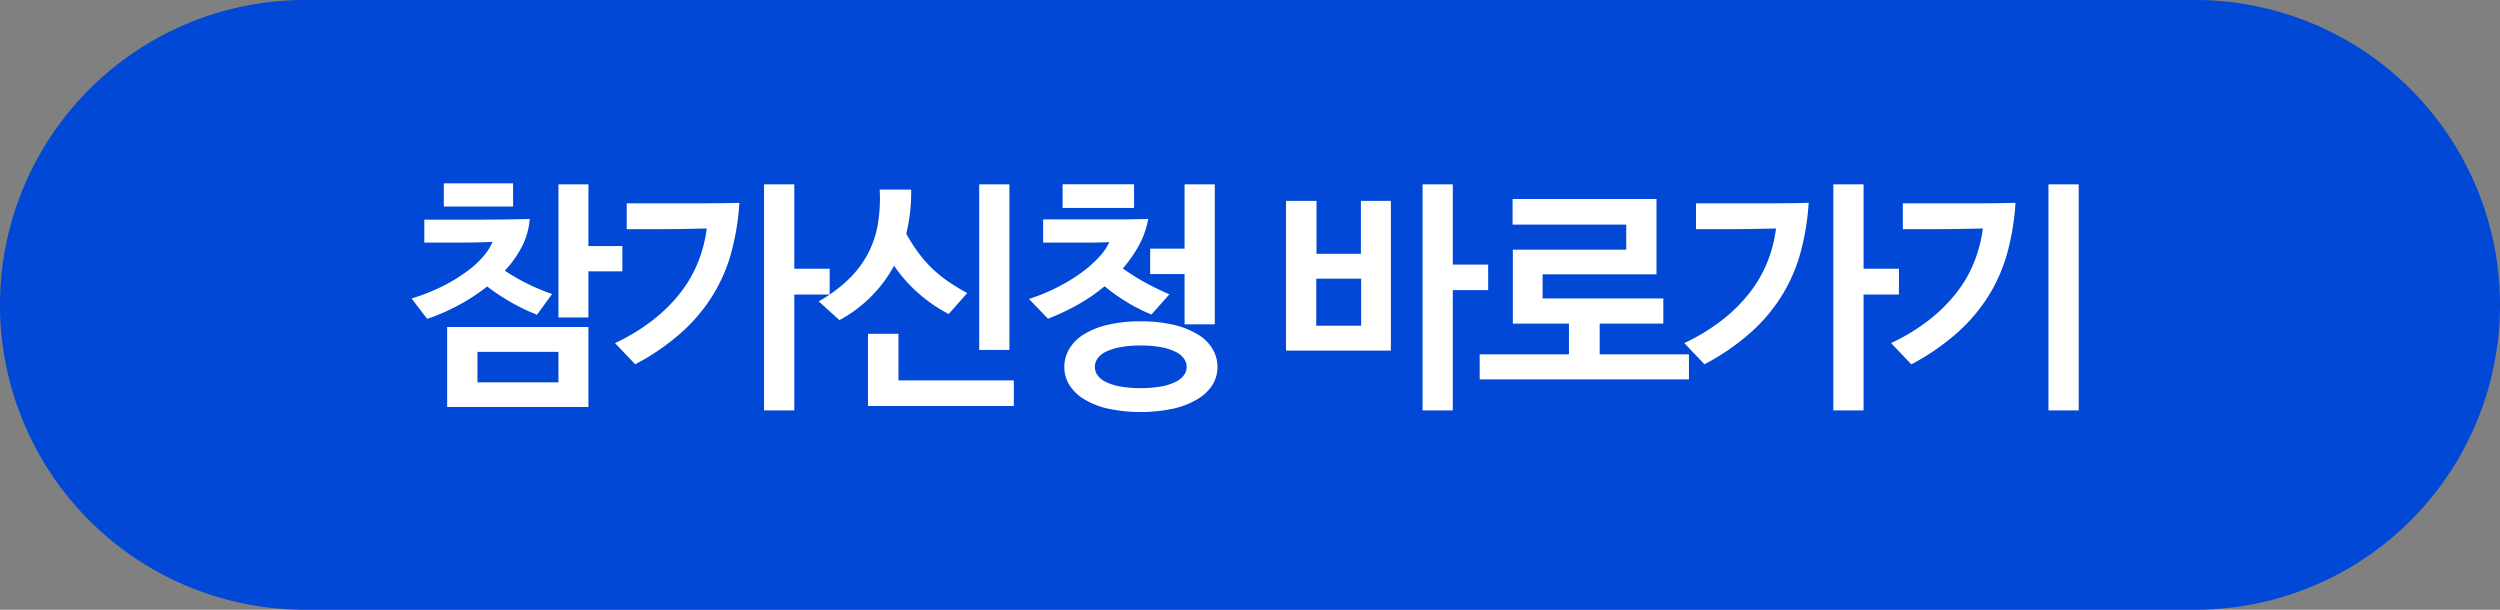
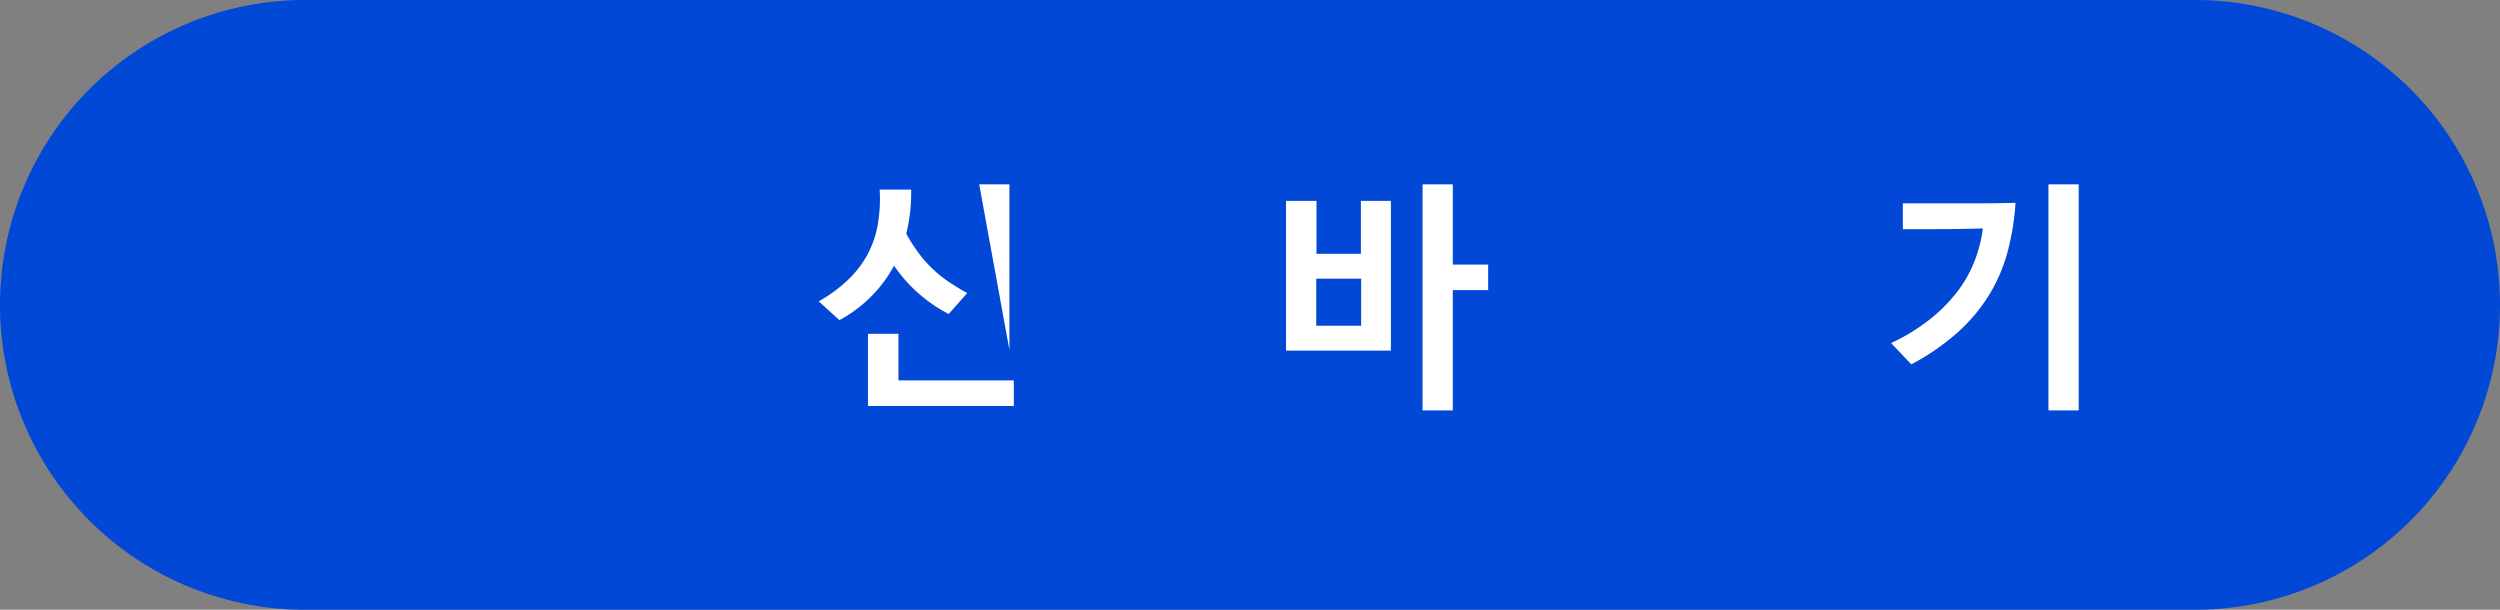
<svg xmlns="http://www.w3.org/2000/svg" data-name="그룹 59" width="246" height="60" viewBox="0 0 246 60">
  <rect x="0" y="0" width="246" height="60" fill="#808080" stroke="none" />
  <defs>
    <clipPath id="x34vgwf0fa">
      <path data-name="사각형 120" style="fill:none" d="M0 0h246v60H0z" />
    </clipPath>
  </defs>
  <g data-name="그룹 58" style="clip-path:url(#x34vgwf0fa)">
    <path data-name="패스 1087" d="M30 0h186a30 30 0 0 1 0 60H30a30 30 0 0 1 0-60" style="fill:#0048d5" />
-     <path data-name="패스 1088" d="M41.752 21.616h4.176q1.584 0 3.108-.013t3.084-.059a7.012 7.012 0 0 1-.732 2.664 10.242 10.242 0 0 1-1.716 2.424 20.379 20.379 0 0 0 4.656 2.3l-1.488 2.04a20.4 20.4 0 0 1-4.9-2.783 18.965 18.965 0 0 1-2.784 1.824 20.735 20.735 0 0 1-3.12 1.368L40.5 29.368a18.848 18.848 0 0 0 3.276-1.32 16.275 16.275 0 0 0 2.376-1.5 8.82 8.82 0 0 0 1.536-1.476 5.294 5.294 0 0 0 .78-1.272q-1.008.048-1.884.06t-1.86.012h-2.972zm1.92-3.576h6.816v2.28h-6.816zM57.9 40.048H44v-7.872h13.9zm-2.952-5.424h-7.964v3h7.968zM61.24 26.7H57.9v4.54h-2.948v-13.1H57.9v6.072h3.34z" style="fill:#fff" />
-     <path data-name="패스 1089" d="M60.52 33.76a19.613 19.613 0 0 0 3.88-2.387 15.39 15.39 0 0 0 2.7-2.76 12.372 12.372 0 0 0 1.664-3.013 13.478 13.478 0 0 0 .779-3.12q-2.663.072-5.328.072h-2.544v-2.545h7.284q1.764 0 3.8-.046a24.345 24.345 0 0 1-.792 4.872 16.14 16.14 0 0 1-1.848 4.259 16.741 16.741 0 0 1-3.1 3.661 22.9 22.9 0 0 1-4.512 3.094zm21.12-4.775h-3.48v11.4h-2.976V18.136h2.976v8.305h3.48z" style="fill:#fff" />
-     <path data-name="패스 1090" d="m82.6 31.5-2.04-1.848a14.514 14.514 0 0 0 2.868-2.1 10.207 10.207 0 0 0 1.92-2.484 9.7 9.7 0 0 0 1.02-2.94 15.16 15.16 0 0 0 .192-3.468h3.1a17.469 17.469 0 0 1-.48 4.344 17.374 17.374 0 0 0 1.188 1.86 12.106 12.106 0 0 0 2.9 2.808 21.283 21.283 0 0 0 1.908 1.164L93.352 30.9a15.013 15.013 0 0 1-3.06-2.112 14.739 14.739 0 0 1-2.316-2.64A13.22 13.22 0 0 1 82.6 31.5m17.16 8.448H85.408v-7.1h3v4.584H99.76zm-3.408-21.812h2.976v16.3h-2.976z" style="fill:#fff" />
-     <path data-name="패스 1091" d="M110.487 26.416a22.66 22.66 0 0 0 2.1 1.332 26.663 26.663 0 0 0 2.484 1.212l-1.771 1.992a18.2 18.2 0 0 1-4.608-2.784 17.5 17.5 0 0 1-2.7 1.848 22.877 22.877 0 0 1-2.87 1.345l-1.872-1.945a19.322 19.322 0 0 0 3.037-1.272 16.665 16.665 0 0 0 2.352-1.488 11.352 11.352 0 0 0 1.633-1.5 4.933 4.933 0 0 0 .876-1.332q-1.057.05-2.077.048h-4.427v-2.28h7.031q1.656 0 3.312-.048a8.526 8.526 0 0 1-.9 2.569 12.647 12.647 0 0 1-1.6 2.3m-5.926-8.28h7.03v2.328h-7.03zm7.679 13.488a13.739 13.739 0 0 1 3.277.348 8.189 8.189 0 0 1 2.363.948 4.186 4.186 0 0 1 1.44 1.428 3.456 3.456 0 0 1 .479 1.765 3.321 3.321 0 0 1-.479 1.739 4.262 4.262 0 0 1-1.44 1.4 8.161 8.161 0 0 1-2.363.948 15.6 15.6 0 0 1-6.553 0 7.81 7.81 0 0 1-2.341-.948 4.326 4.326 0 0 1-1.416-1.4 3.329 3.329 0 0 1-.478-1.739 3.465 3.465 0 0 1 .478-1.765 4.247 4.247 0 0 1 1.416-1.428 7.836 7.836 0 0 1 2.341-.948 13.713 13.713 0 0 1 3.276-.348m0 2.376a10.408 10.408 0 0 0-2.088.18 5.307 5.307 0 0 0-1.4.469 1.991 1.991 0 0 0-.779.672 1.478 1.478 0 0 0-.239.792 1.421 1.421 0 0 0 .239.779 2.037 2.037 0 0 0 .779.66 5.309 5.309 0 0 0 1.4.468 12.195 12.195 0 0 0 4.175 0 5.3 5.3 0 0 0 1.4-.468 2.151 2.151 0 0 0 .792-.66 1.367 1.367 0 0 0 .252-.779 1.421 1.421 0 0 0-.252-.792 2.1 2.1 0 0 0-.792-.672 5.3 5.3 0 0 0-1.4-.469A10.391 10.391 0 0 0 112.24 34m.935-7.032v-2.5h3.386v-6.332h2.974v13.776h-2.974v-4.944z" style="fill:#fff" />
+     <path data-name="패스 1090" d="m82.6 31.5-2.04-1.848a14.514 14.514 0 0 0 2.868-2.1 10.207 10.207 0 0 0 1.92-2.484 9.7 9.7 0 0 0 1.02-2.94 15.16 15.16 0 0 0 .192-3.468h3.1a17.469 17.469 0 0 1-.48 4.344 17.374 17.374 0 0 0 1.188 1.86 12.106 12.106 0 0 0 2.9 2.808 21.283 21.283 0 0 0 1.908 1.164L93.352 30.9a15.013 15.013 0 0 1-3.06-2.112 14.739 14.739 0 0 1-2.316-2.64A13.22 13.22 0 0 1 82.6 31.5m17.16 8.448H85.408v-7.1h3v4.584H99.76zm-3.408-21.812h2.976v16.3z" style="fill:#fff" />
    <path data-name="패스 1092" d="M126.544 34.5V19.768h3v5.208h4.368v-5.208h2.952V34.5zm7.392-7.08h-4.416v4.632h4.416zm12.5 1.128h-3.48v11.836h-2.976V18.136h2.976v7.9h3.48z" style="fill:#fff" />
-     <path data-name="패스 1093" d="M148.864 31.84v-7.271h11.16V22.1H148.84v-2.52H163v7.416h-11.208v2.376h11.88v2.468h-6.264v3.024h8.784v2.472H145.6v-2.472h8.785V31.84z" style="fill:#fff" />
-     <path data-name="패스 1094" d="M165.736 33.76a19.612 19.612 0 0 0 3.876-2.387 15.39 15.39 0 0 0 2.7-2.76 12.372 12.372 0 0 0 1.668-3.013 13.478 13.478 0 0 0 .779-3.12q-2.663.072-5.328.072h-2.544v-2.545h7.284q1.764 0 3.8-.046a24.346 24.346 0 0 1-.792 4.872 16.14 16.14 0 0 1-1.848 4.259 16.741 16.741 0 0 1-3.1 3.661 22.9 22.9 0 0 1-4.512 3.094zm21.12-4.775h-3.48v11.4H180.4V18.136h2.976v8.305h3.48z" style="fill:#fff" />
    <path data-name="패스 1095" d="M186.088 33.76a19.661 19.661 0 0 0 3.876-2.388 15.356 15.356 0 0 0 2.7-2.76 12.33 12.33 0 0 0 1.668-3.012 13.587 13.587 0 0 0 .78-3.119q-2.664.07-5.328.071h-2.544v-2.544h7.284q1.764 0 3.8-.048a24.381 24.381 0 0 1-.792 4.872 16.151 16.151 0 0 1-1.848 4.26 16.769 16.769 0 0 1-3.1 3.66 23.022 23.022 0 0 1-4.512 3.1zm15.48-15.624h2.976v22.248h-2.976z" style="fill:#fff" />
  </g>
</svg>